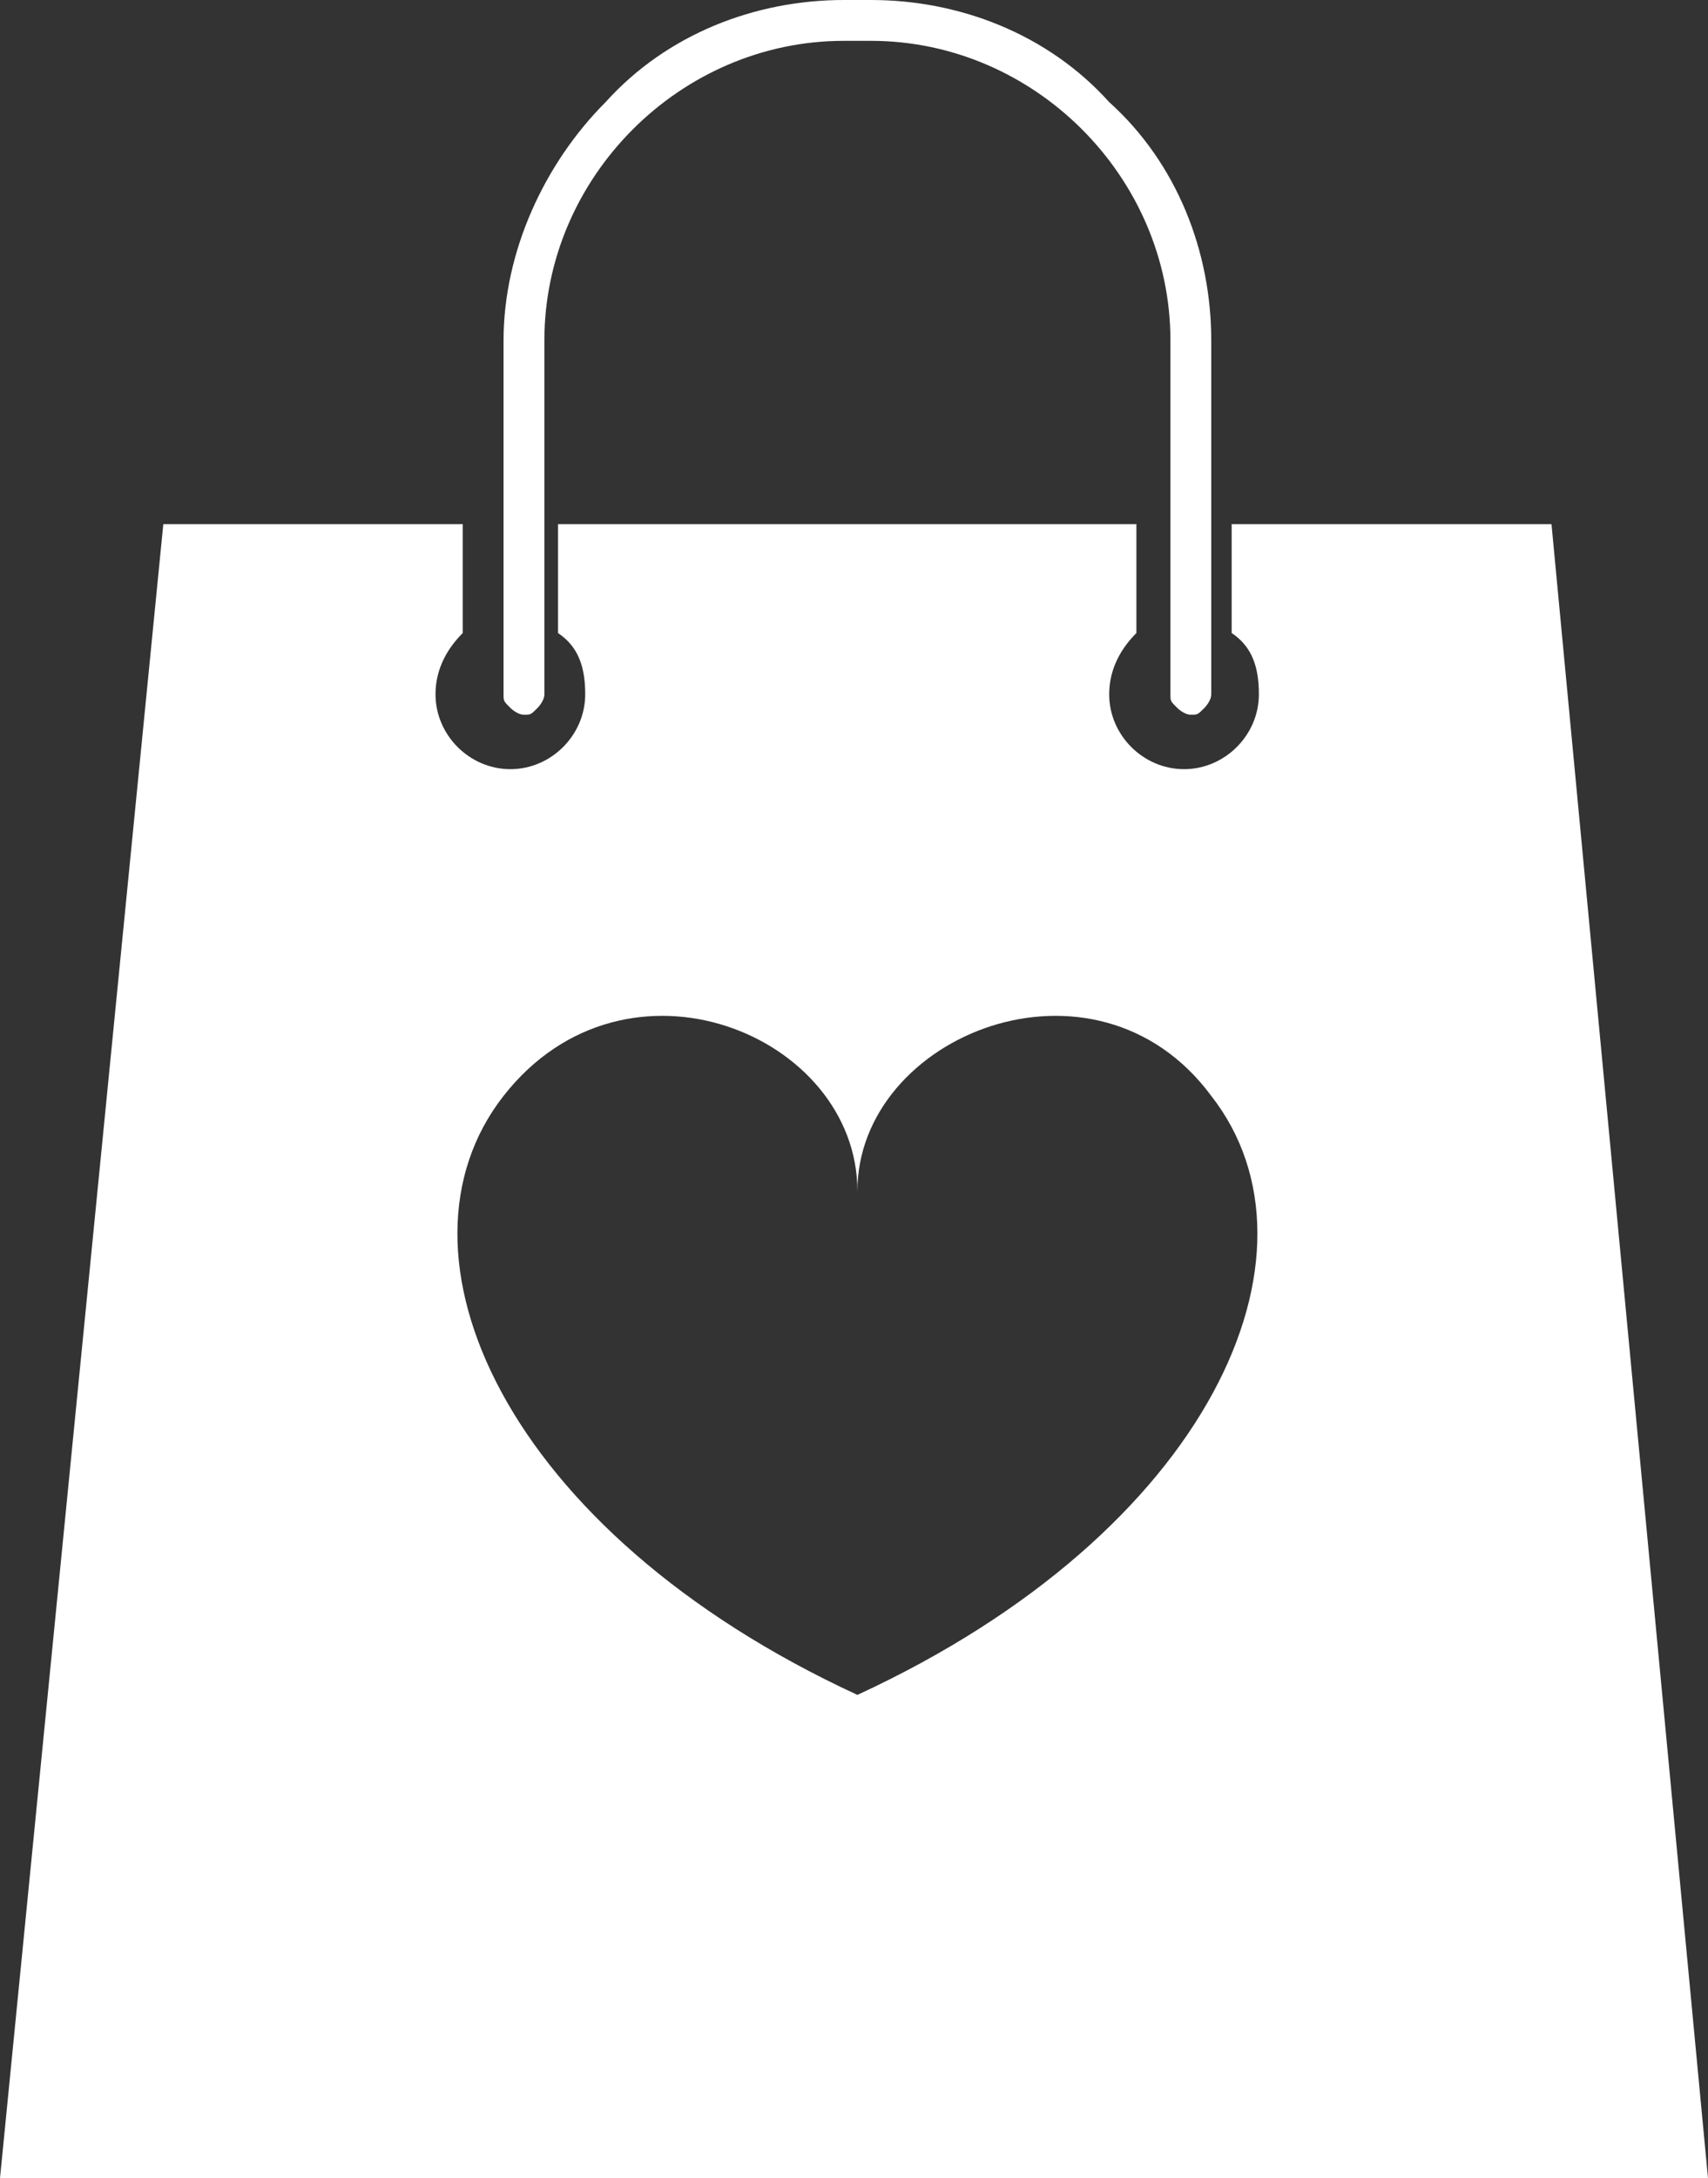
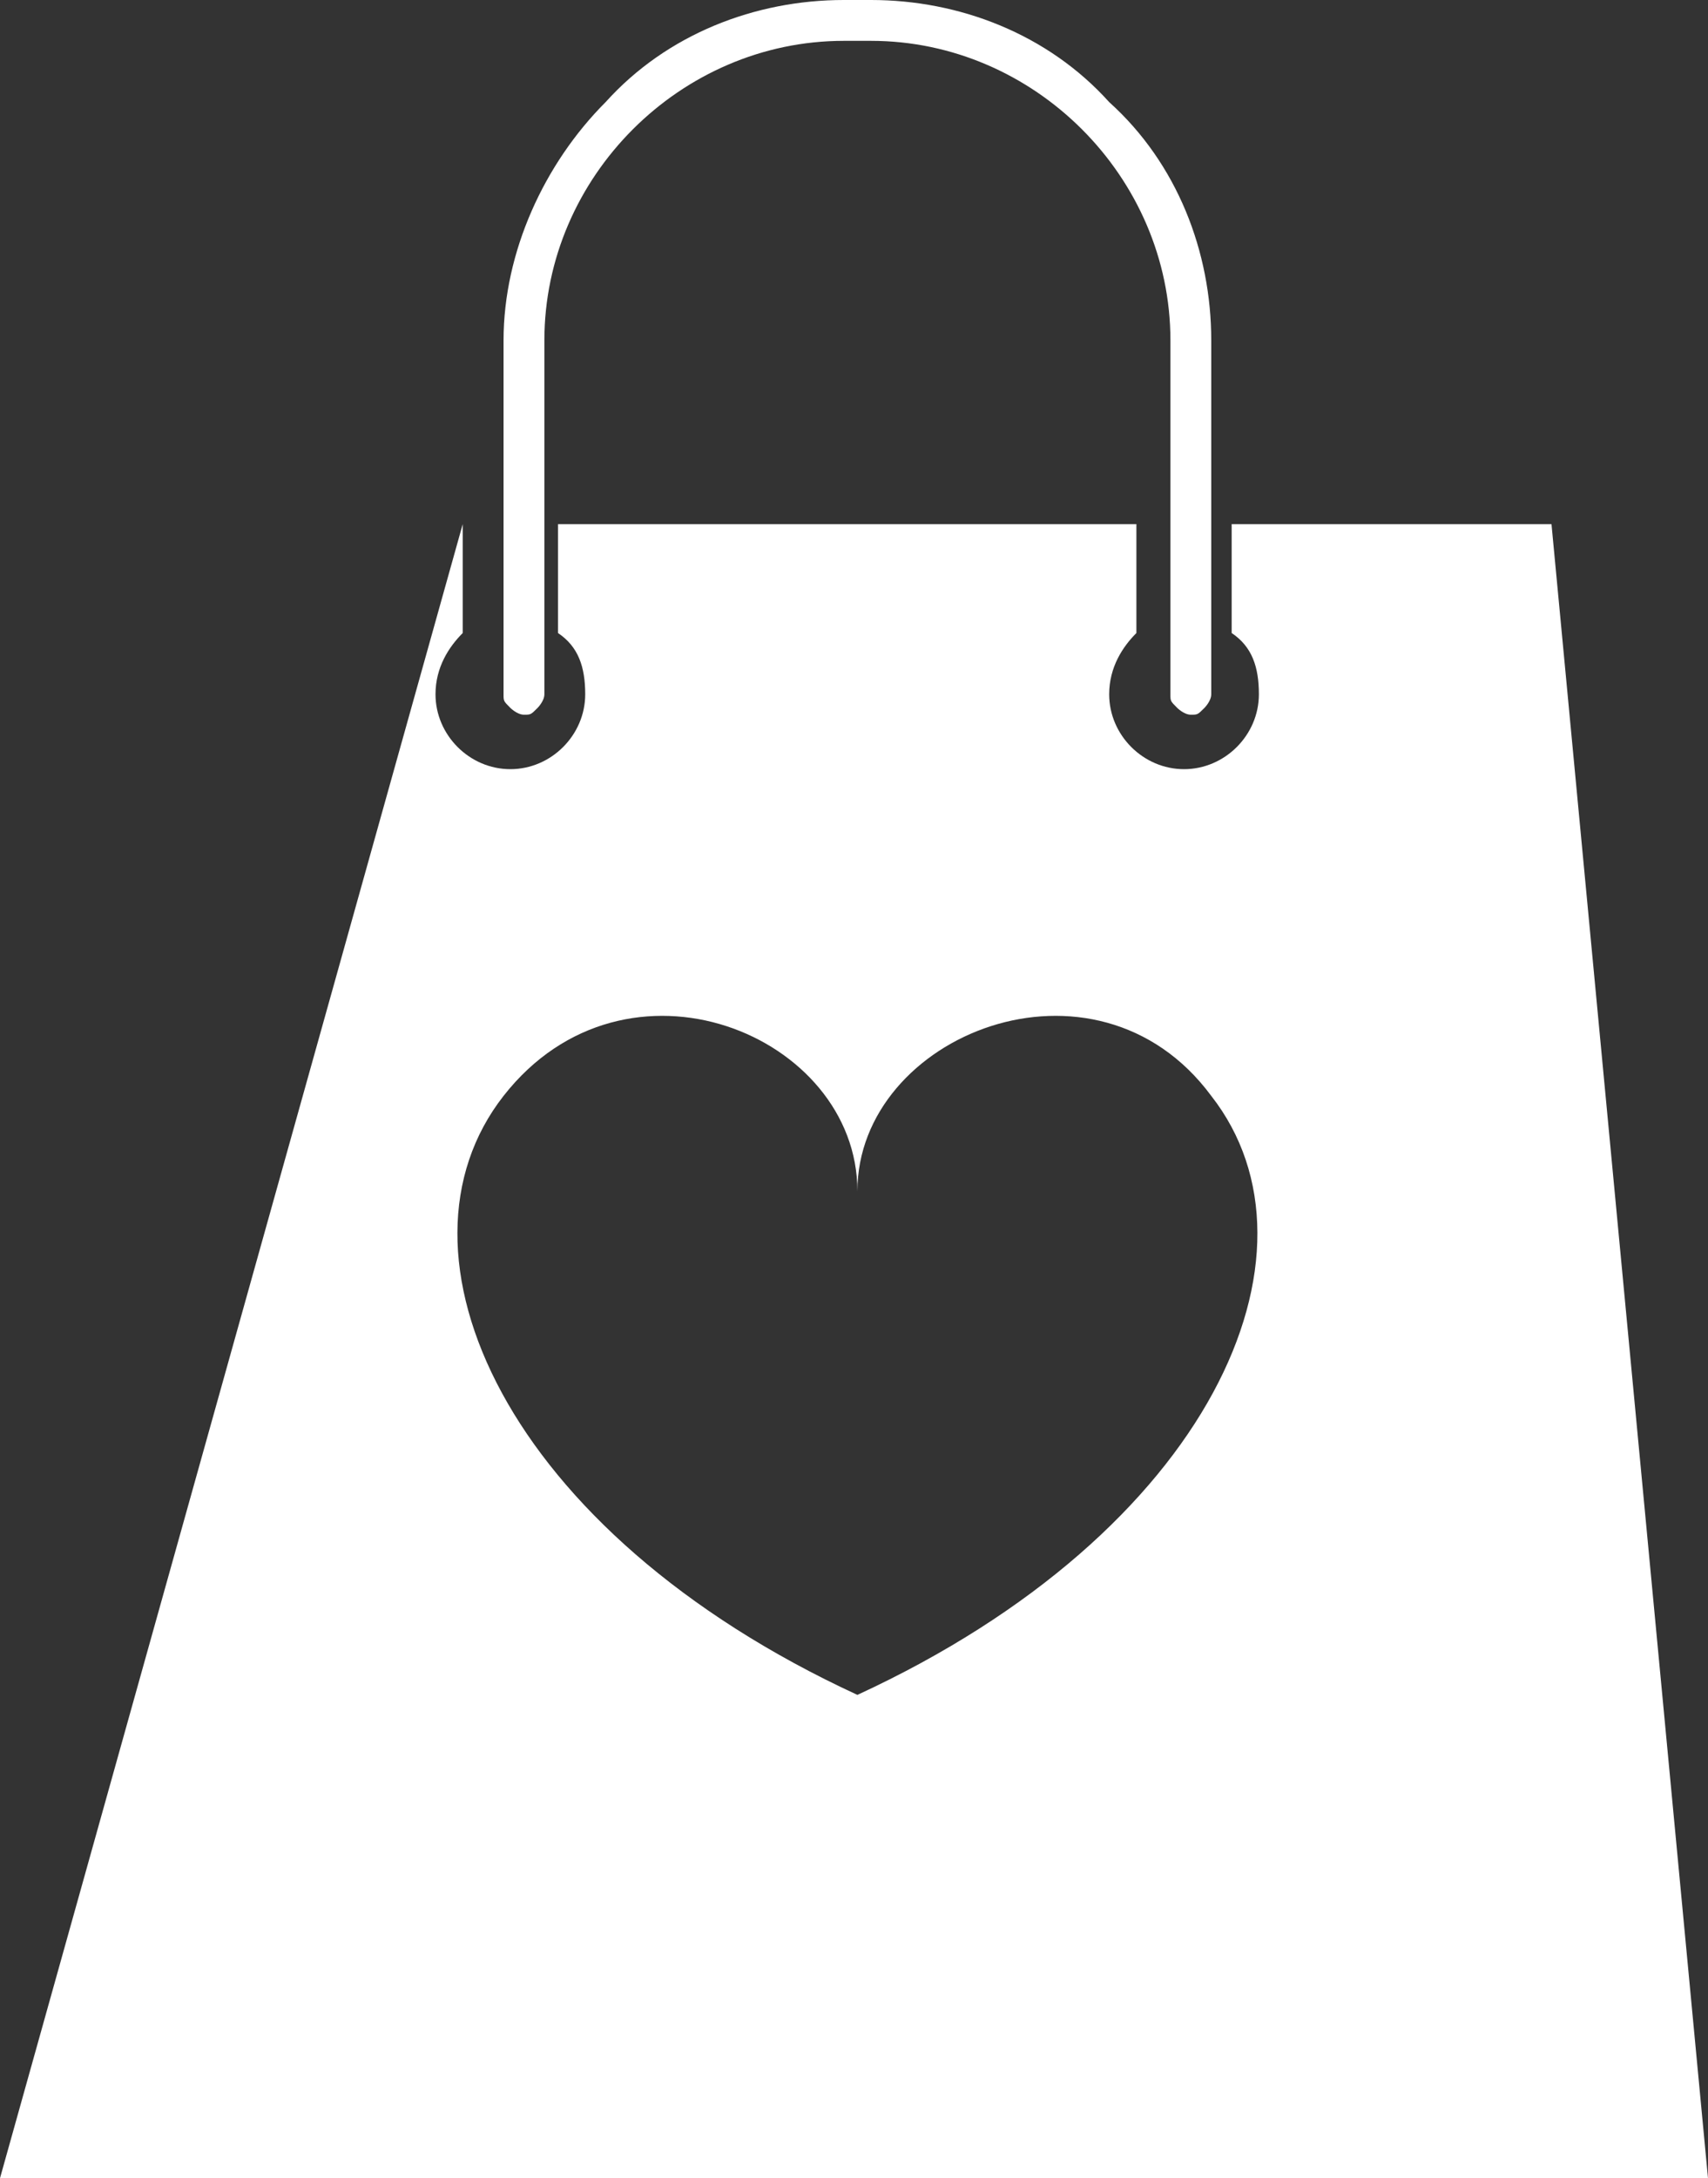
<svg xmlns="http://www.w3.org/2000/svg" fill="#ffffff" height="32" preserveAspectRatio="xMidYMid meet" version="1" viewBox="3.4 0.0 25.1 32.0" width="25.1" zoomAndPan="magnify">
  <rect x="3.4" y="0.0" width="25.1" height="32.0" fill="#333333" stroke="none" />
  <g id="change1_1">
-     <path d="M26.2,7.7h-4.7v1.6c0.3,0.2,0.4,0.5,0.4,0.9c0,0.6-0.5,1.1-1.1,1.1c-0.6,0-1.1-0.5-1.1-1.1c0-0.4,0.2-0.7,0.4-0.9V7.7h-8.5 v1.6c0.3,0.2,0.4,0.5,0.4,0.9c0,0.6-0.5,1.1-1.1,1.1c-0.6,0-1.1-0.5-1.1-1.1c0-0.4,0.2-0.7,0.4-0.9V7.7H5.8L3.4,32h25.1L26.2,7.7z M16,24.9c-5.2-2.4-7-6.5-5.2-8.8c1.8-2.3,5.2-0.9,5.2,1.4c0-2.3,3.5-3.7,5.2-1.4C23,18.4,21.2,22.5,16,24.9z M10.9,10.4 c-0.1-0.1-0.1-0.1-0.1-0.2V5c0-1.3,0.6-2.6,1.5-3.5c0.9-1,2.2-1.5,3.5-1.5h0.4c1.3,0,2.6,0.5,3.5,1.5c1,0.9,1.5,2.2,1.5,3.5v5.2 c0,0.1-0.1,0.2-0.1,0.2c-0.1,0.1-0.1,0.1-0.2,0.1c-0.1,0-0.2-0.1-0.2-0.1c-0.1-0.1-0.1-0.1-0.1-0.2V5c0-1.2-0.5-2.3-1.3-3.1 c-0.8-0.8-1.9-1.3-3.1-1.3h-0.4c-1.2,0-2.3,0.5-3.1,1.3c-0.8,0.8-1.3,1.9-1.3,3.1v5.2c0,0.1-0.1,0.2-0.1,0.2 c-0.1,0.1-0.1,0.1-0.2,0.1C11,10.5,10.9,10.4,10.9,10.4z" fill="inherit" />
+     <path d="M26.2,7.7h-4.7v1.6c0.3,0.2,0.4,0.5,0.4,0.9c0,0.6-0.5,1.1-1.1,1.1c-0.6,0-1.1-0.5-1.1-1.1c0-0.4,0.2-0.7,0.4-0.9V7.7h-8.5 v1.6c0.3,0.2,0.4,0.5,0.4,0.9c0,0.6-0.5,1.1-1.1,1.1c-0.6,0-1.1-0.5-1.1-1.1c0-0.4,0.2-0.7,0.4-0.9V7.7L3.4,32h25.1L26.2,7.7z M16,24.9c-5.2-2.4-7-6.5-5.2-8.8c1.8-2.3,5.2-0.9,5.2,1.4c0-2.3,3.5-3.7,5.2-1.4C23,18.4,21.2,22.5,16,24.9z M10.9,10.4 c-0.1-0.1-0.1-0.1-0.1-0.2V5c0-1.3,0.6-2.6,1.5-3.5c0.9-1,2.2-1.5,3.5-1.5h0.4c1.3,0,2.6,0.5,3.5,1.5c1,0.9,1.5,2.2,1.5,3.5v5.2 c0,0.1-0.1,0.2-0.1,0.2c-0.1,0.1-0.1,0.1-0.2,0.1c-0.1,0-0.2-0.1-0.2-0.1c-0.1-0.1-0.1-0.1-0.1-0.2V5c0-1.2-0.5-2.3-1.3-3.1 c-0.8-0.8-1.9-1.3-3.1-1.3h-0.4c-1.2,0-2.3,0.5-3.1,1.3c-0.8,0.8-1.3,1.9-1.3,3.1v5.2c0,0.1-0.1,0.2-0.1,0.2 c-0.1,0.1-0.1,0.1-0.2,0.1C11,10.5,10.9,10.4,10.9,10.4z" fill="inherit" />
  </g>
</svg>